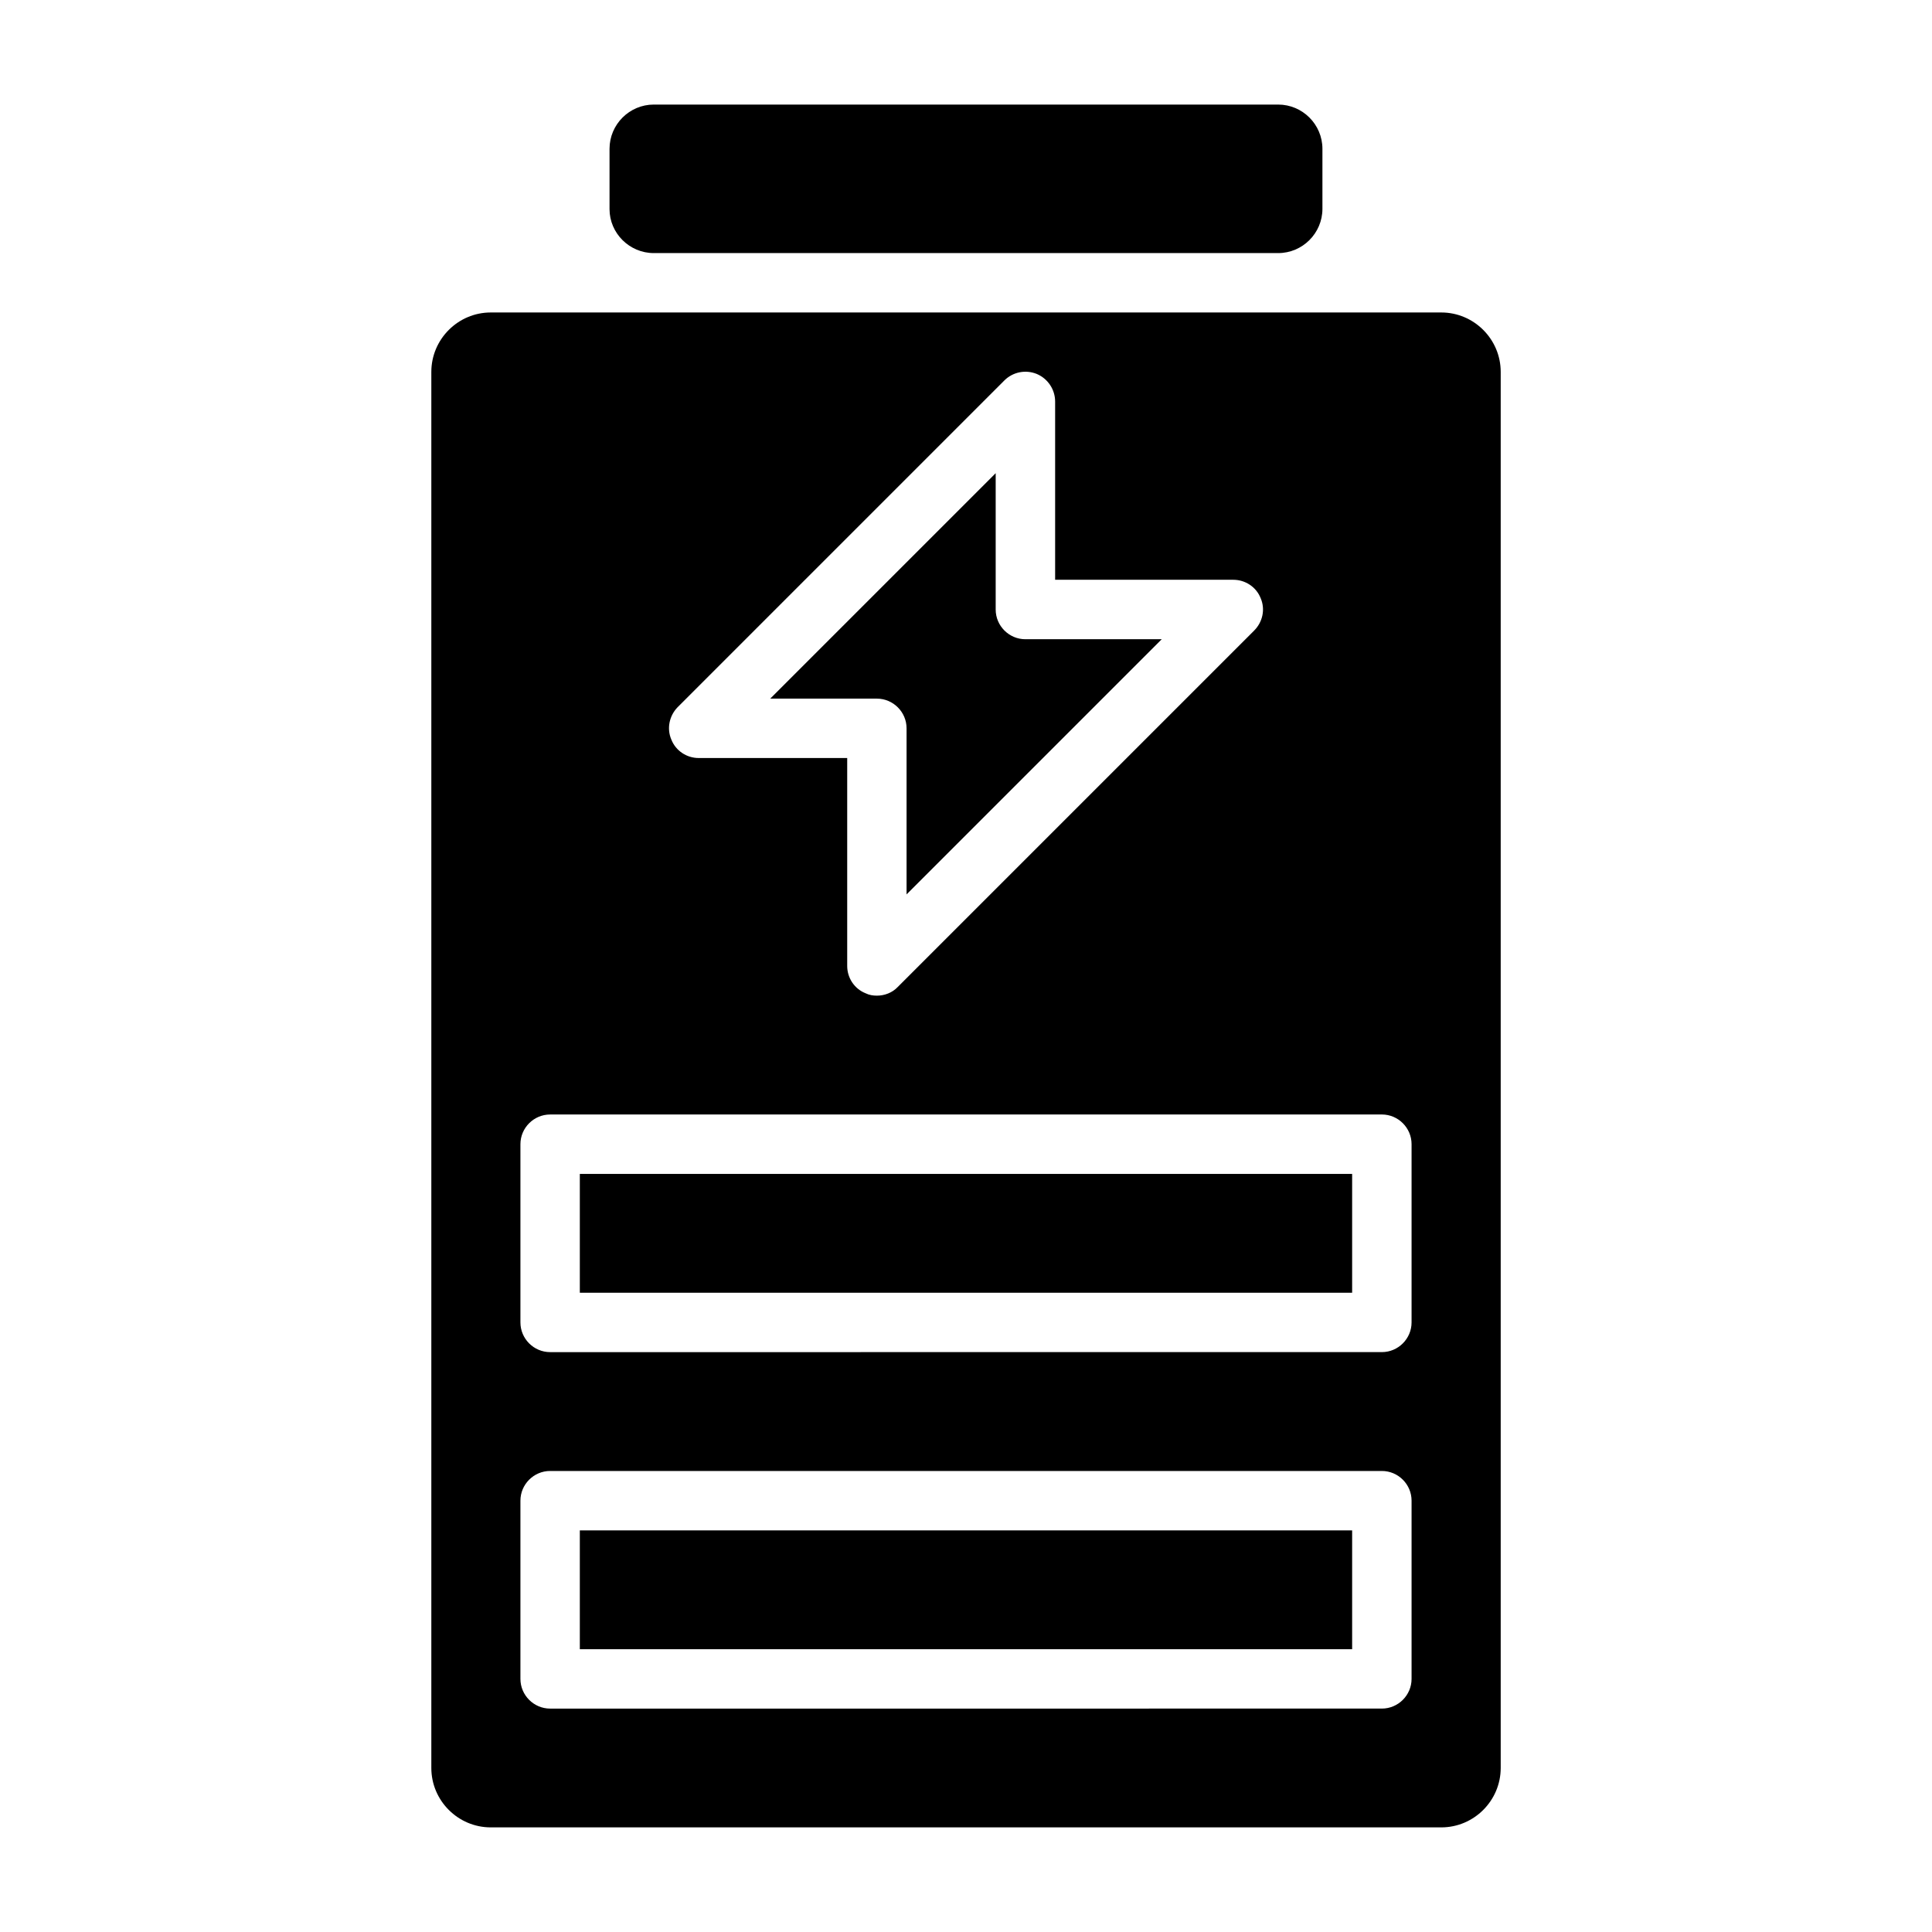
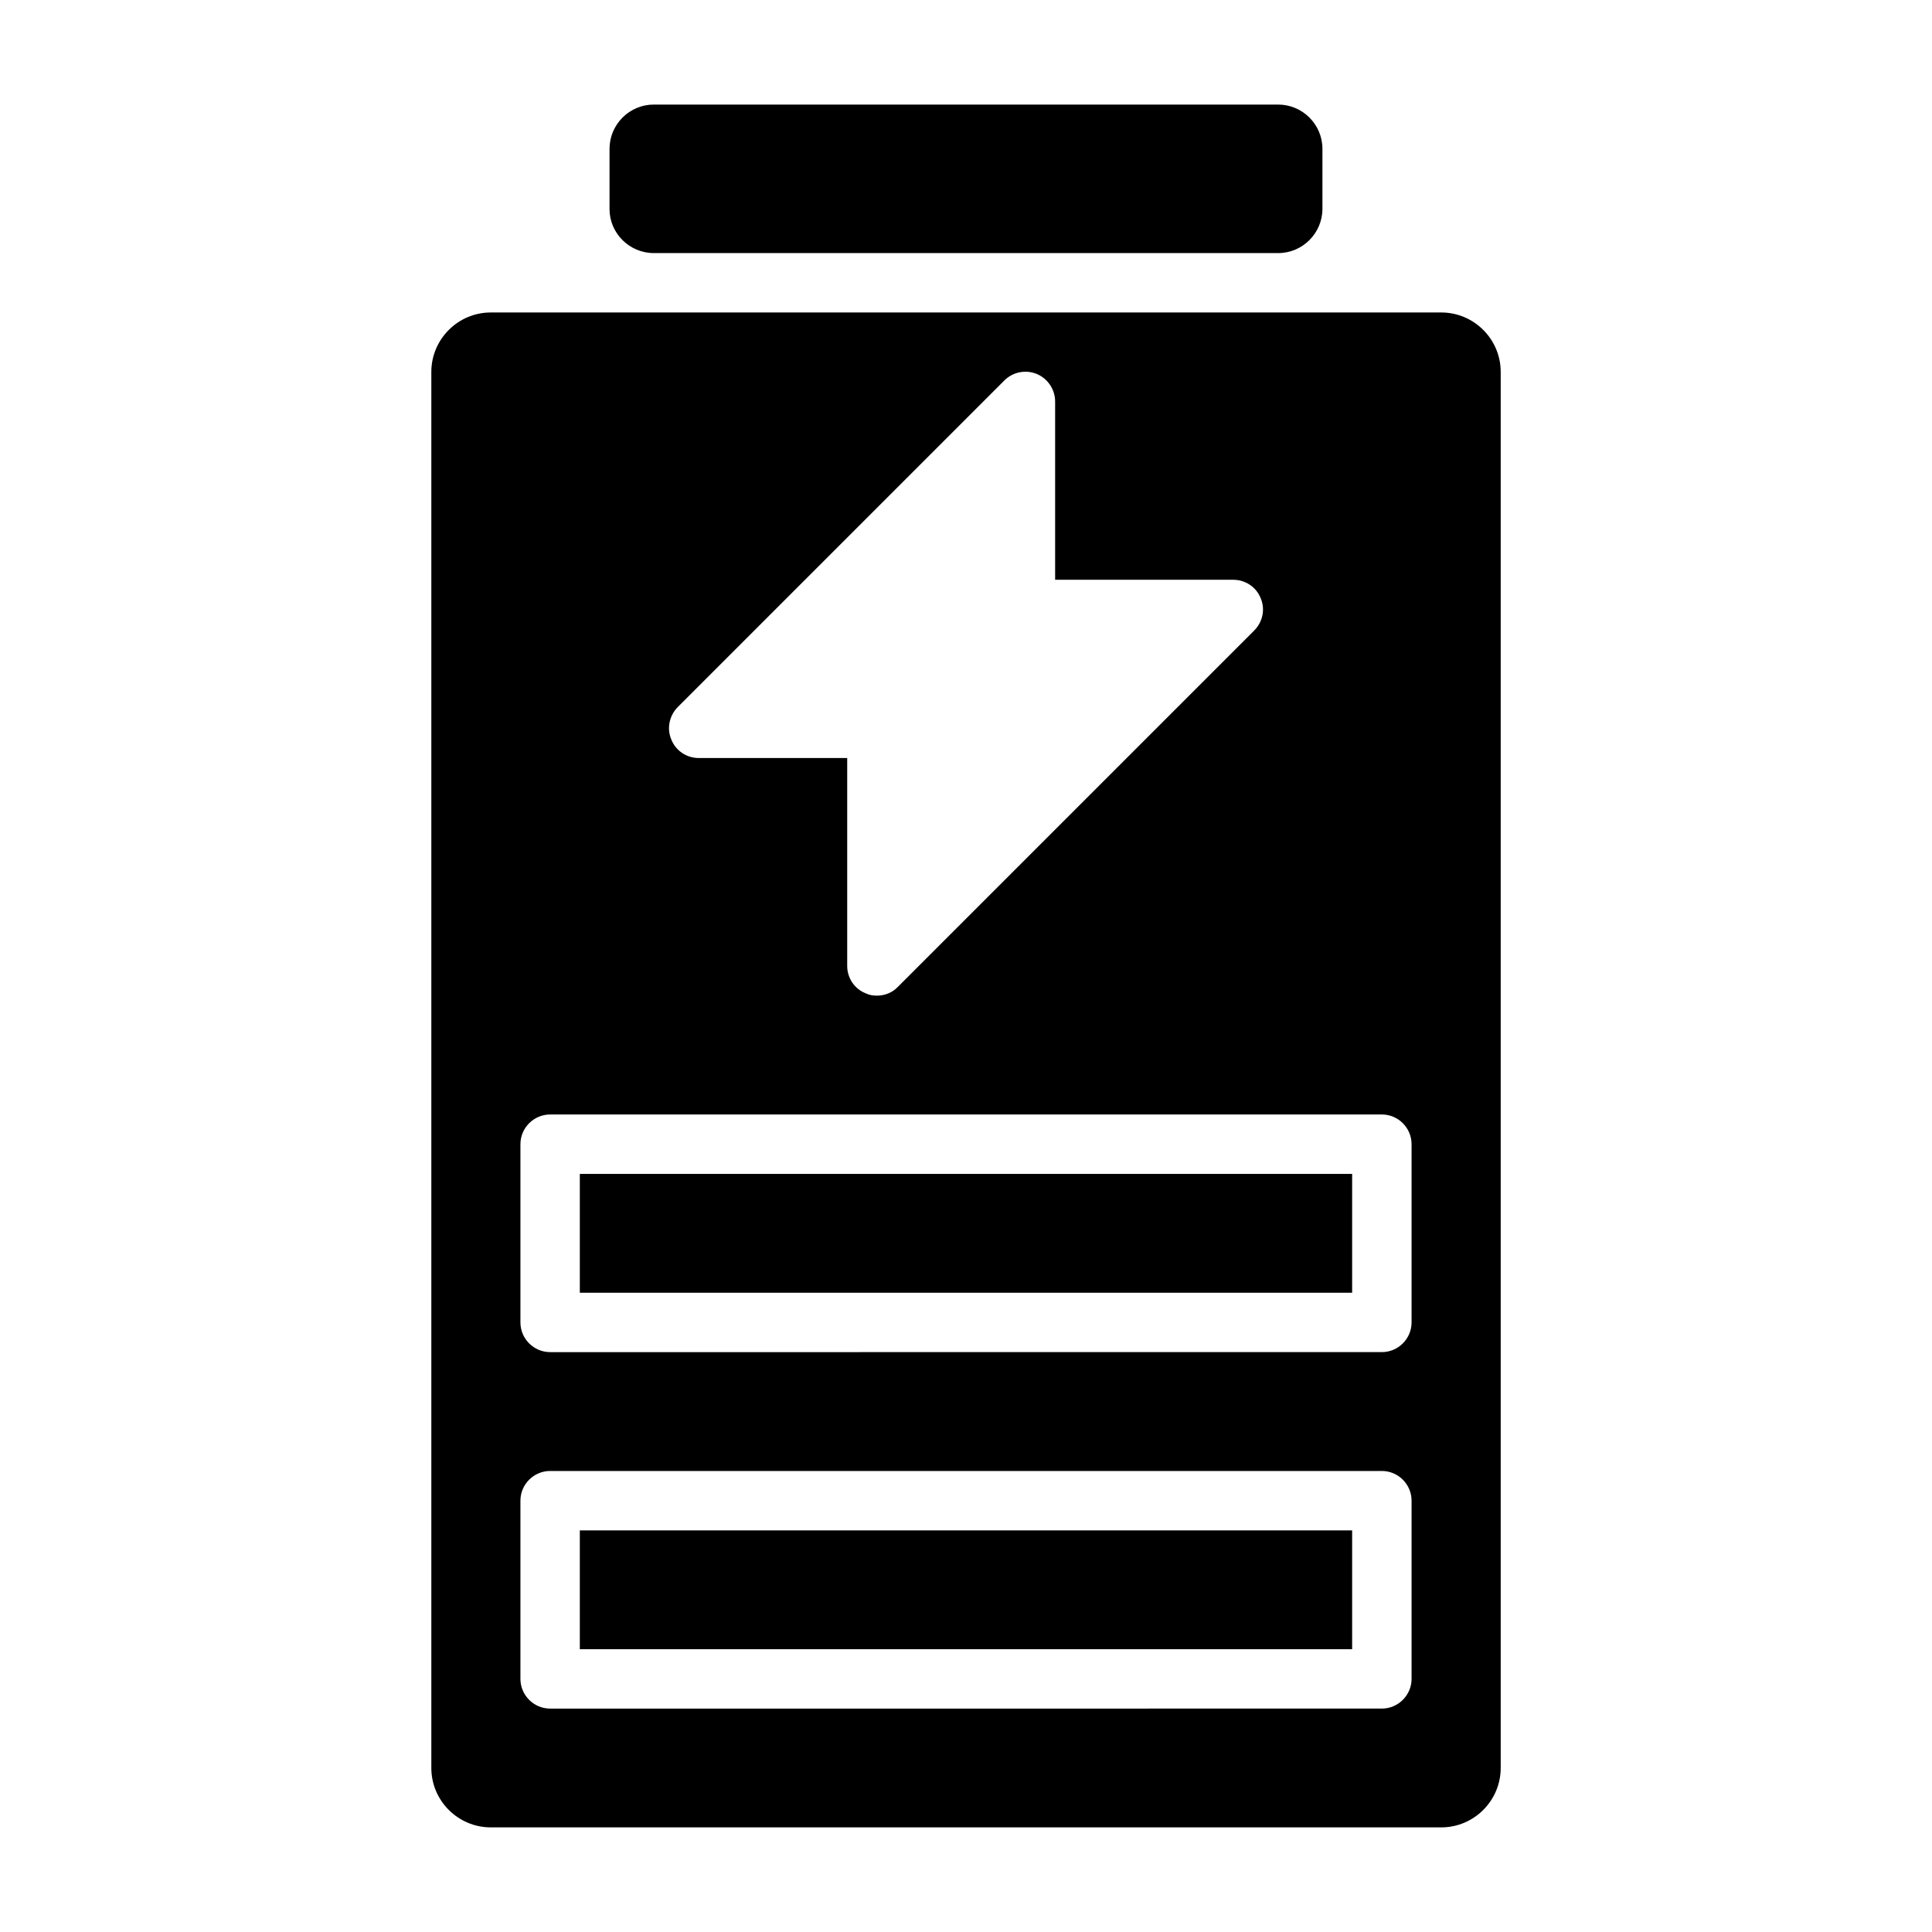
<svg xmlns="http://www.w3.org/2000/svg" fill="#000000" width="800px" height="800px" version="1.1" viewBox="144 144 512 512">
  <g>
    <path d="m297.66 549.57h204.67v31.488h-204.67z" />
-     <path d="m384.25 337.02v44.004l67.621-67.621h-36.133c-4.328 0-7.871-3.543-7.871-7.871v-36.133l-59.75 59.746h28.262c4.328 0 7.871 3.543 7.871 7.875z" />
    <path d="m274.05 226.81c-8.66 0-15.742 7.086-15.742 15.742v369.98c0 8.66 7.086 15.742 15.742 15.742h251.91c8.66 0 15.742-7.086 15.742-15.742v-369.98c0-8.66-7.086-15.742-15.742-15.742h-23.617l-204.67-0.004zm244.03 362.11c0 4.328-3.543 7.871-7.871 7.871l-220.42 0.004c-4.328 0-7.871-3.543-7.871-7.871v-47.23c0-4.328 3.543-7.871 7.871-7.871h220.42c4.328 0 7.871 3.543 7.871 7.871zm-7.871-149.57c4.328 0 7.871 3.543 7.871 7.871v47.23c0 4.328-3.543 7.871-7.871 7.871l-220.42 0.004c-4.328 0-7.871-3.543-7.871-7.871v-47.23c0-4.328 3.543-7.871 7.871-7.871zm-186.64-107.93 86.594-86.594c2.281-2.281 5.668-2.914 8.582-1.73 2.988 1.258 4.875 4.172 4.875 7.32v47.23h47.23c3.148 0 6.062 1.891 7.242 4.879 1.258 2.914 0.551 6.297-1.73 8.582l-94.465 94.465c-1.414 1.496-3.461 2.285-5.508 2.285-1.023 0-2.047-0.156-2.992-0.629-2.992-1.184-4.879-4.094-4.879-7.242v-55.105h-39.359c-3.148 0-6.062-1.891-7.242-4.879-1.262-2.914-0.555-6.301 1.652-8.582z" />
    <path d="m482.73 211.07c6.453 0 11.727-5.273 11.727-11.73v-15.902c0-6.453-5.273-11.727-11.727-11.727h-165.47c-6.453 0-11.727 5.273-11.727 11.727v15.98c0 6.379 5.273 11.652 11.727 11.652z" />
    <path d="m297.66 455.1h204.67v31.488h-204.67z" />
  </g>
</svg>